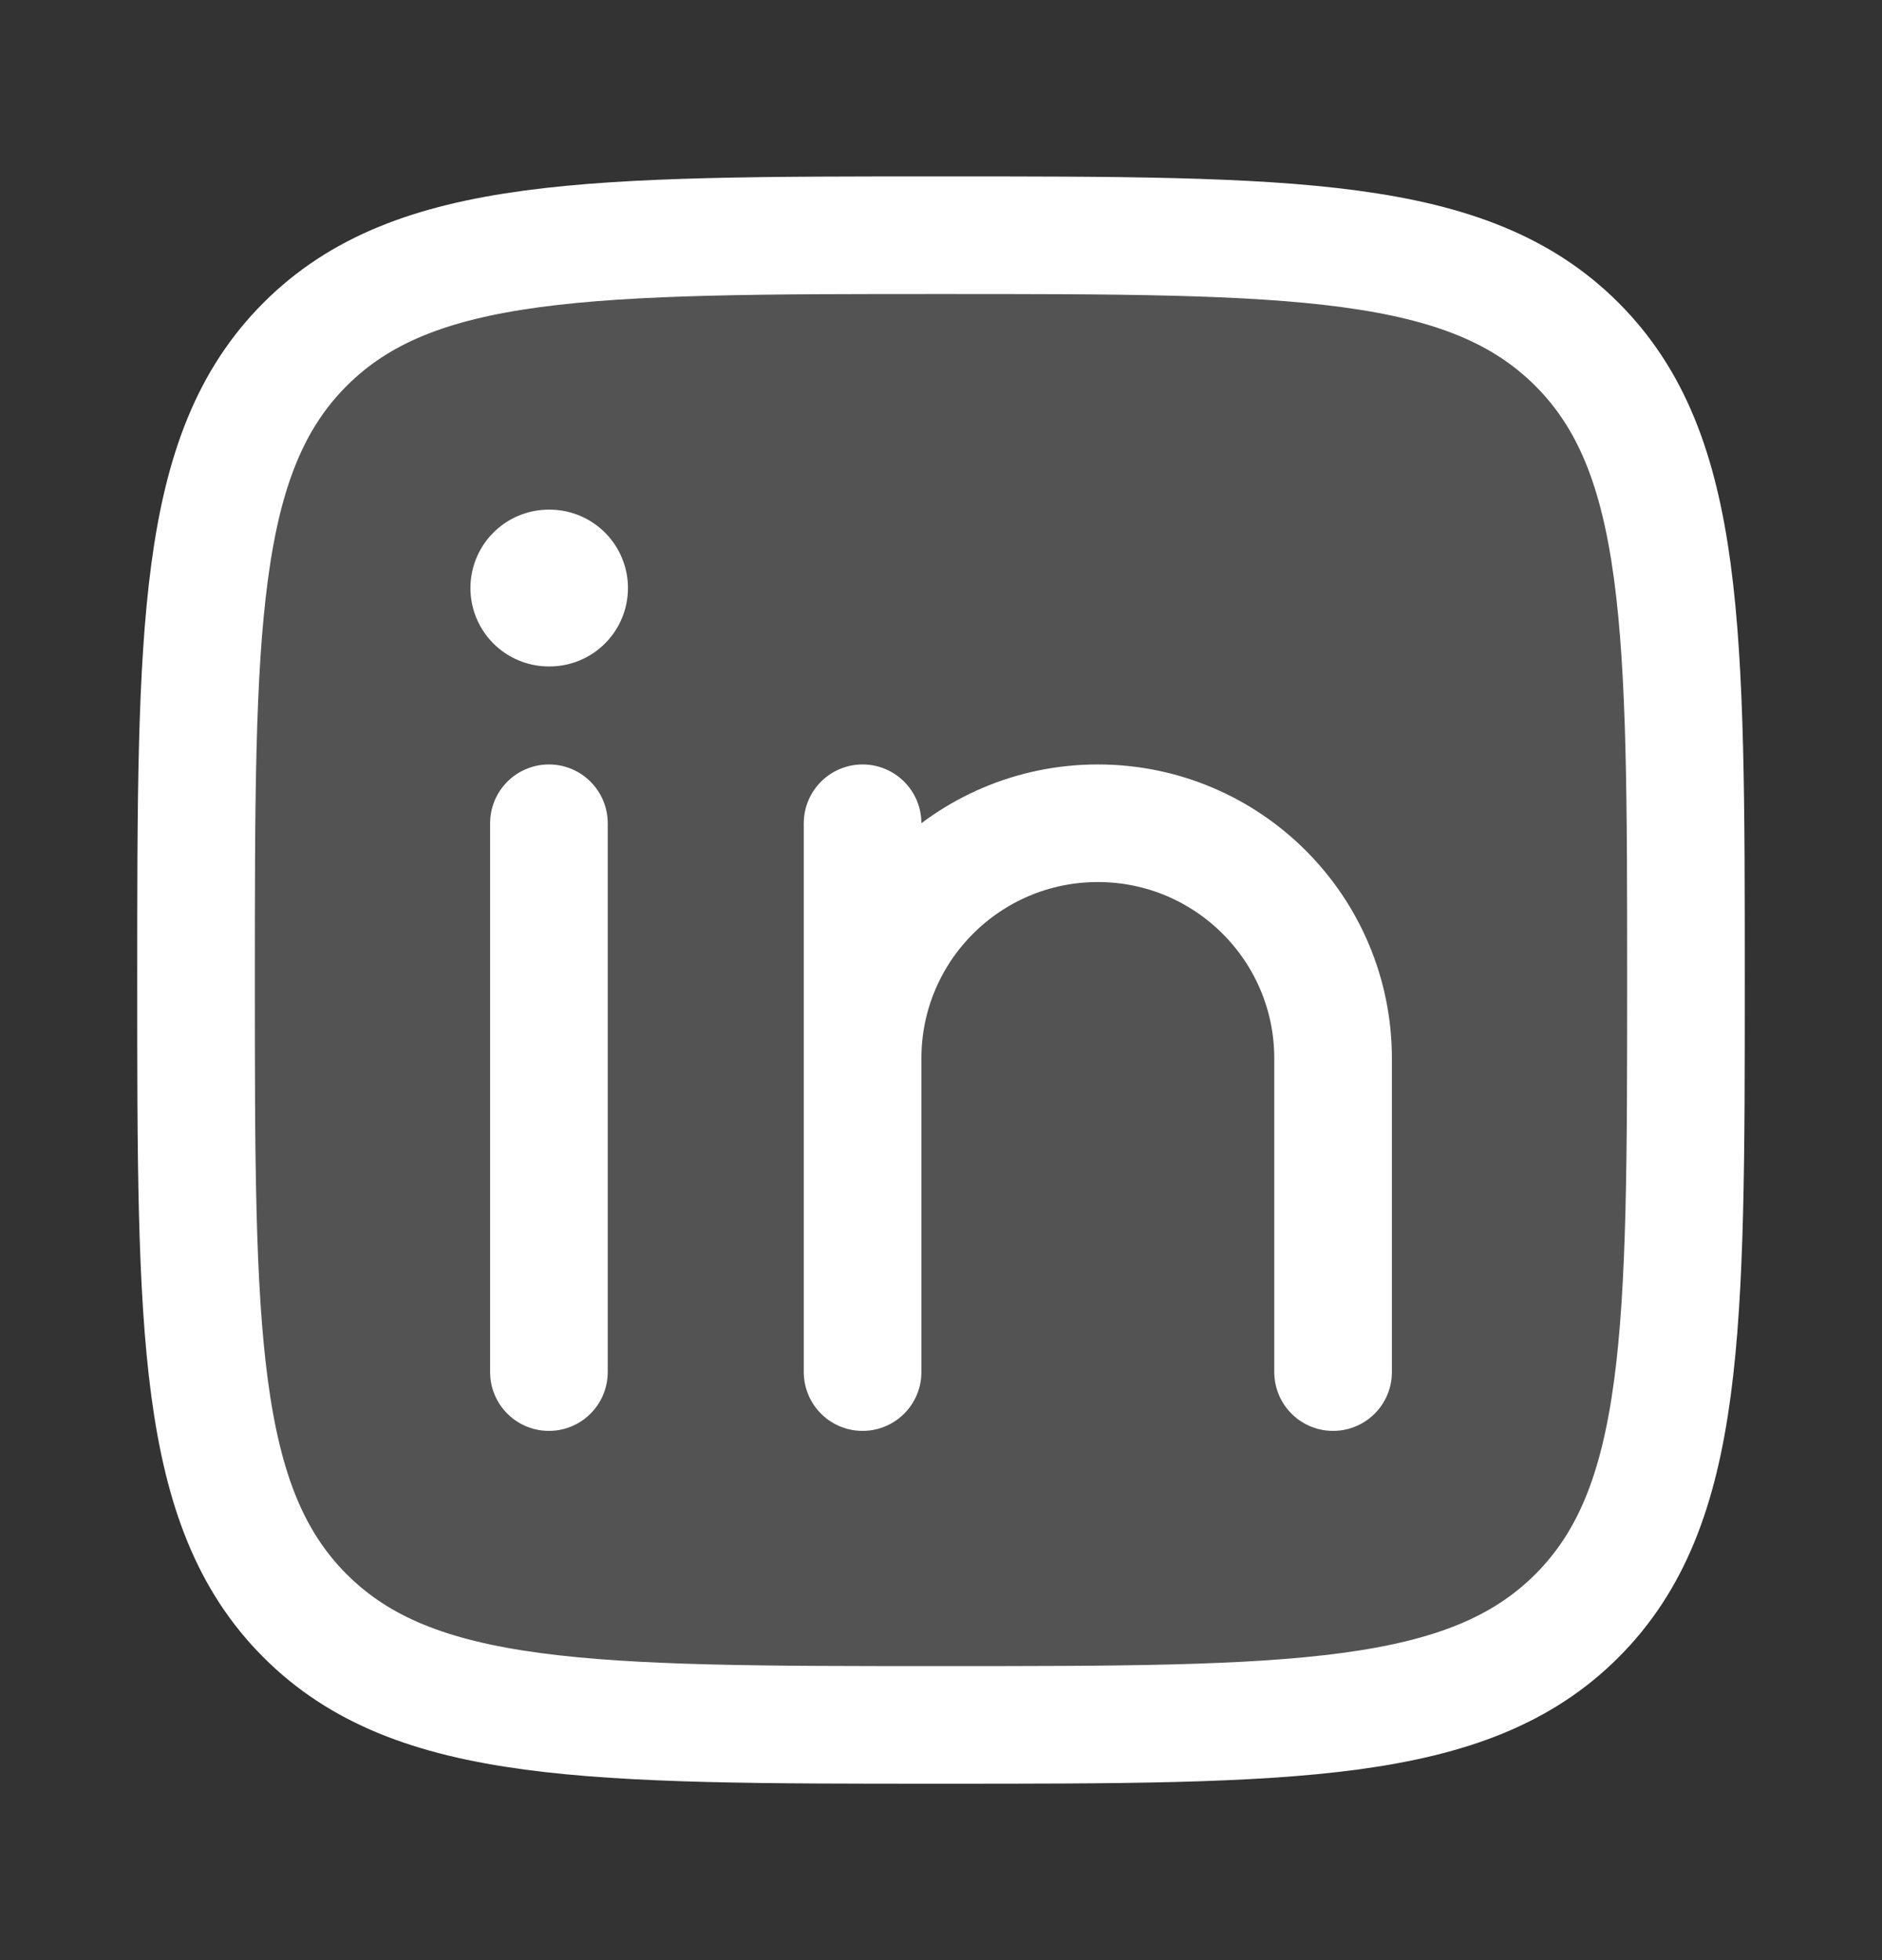
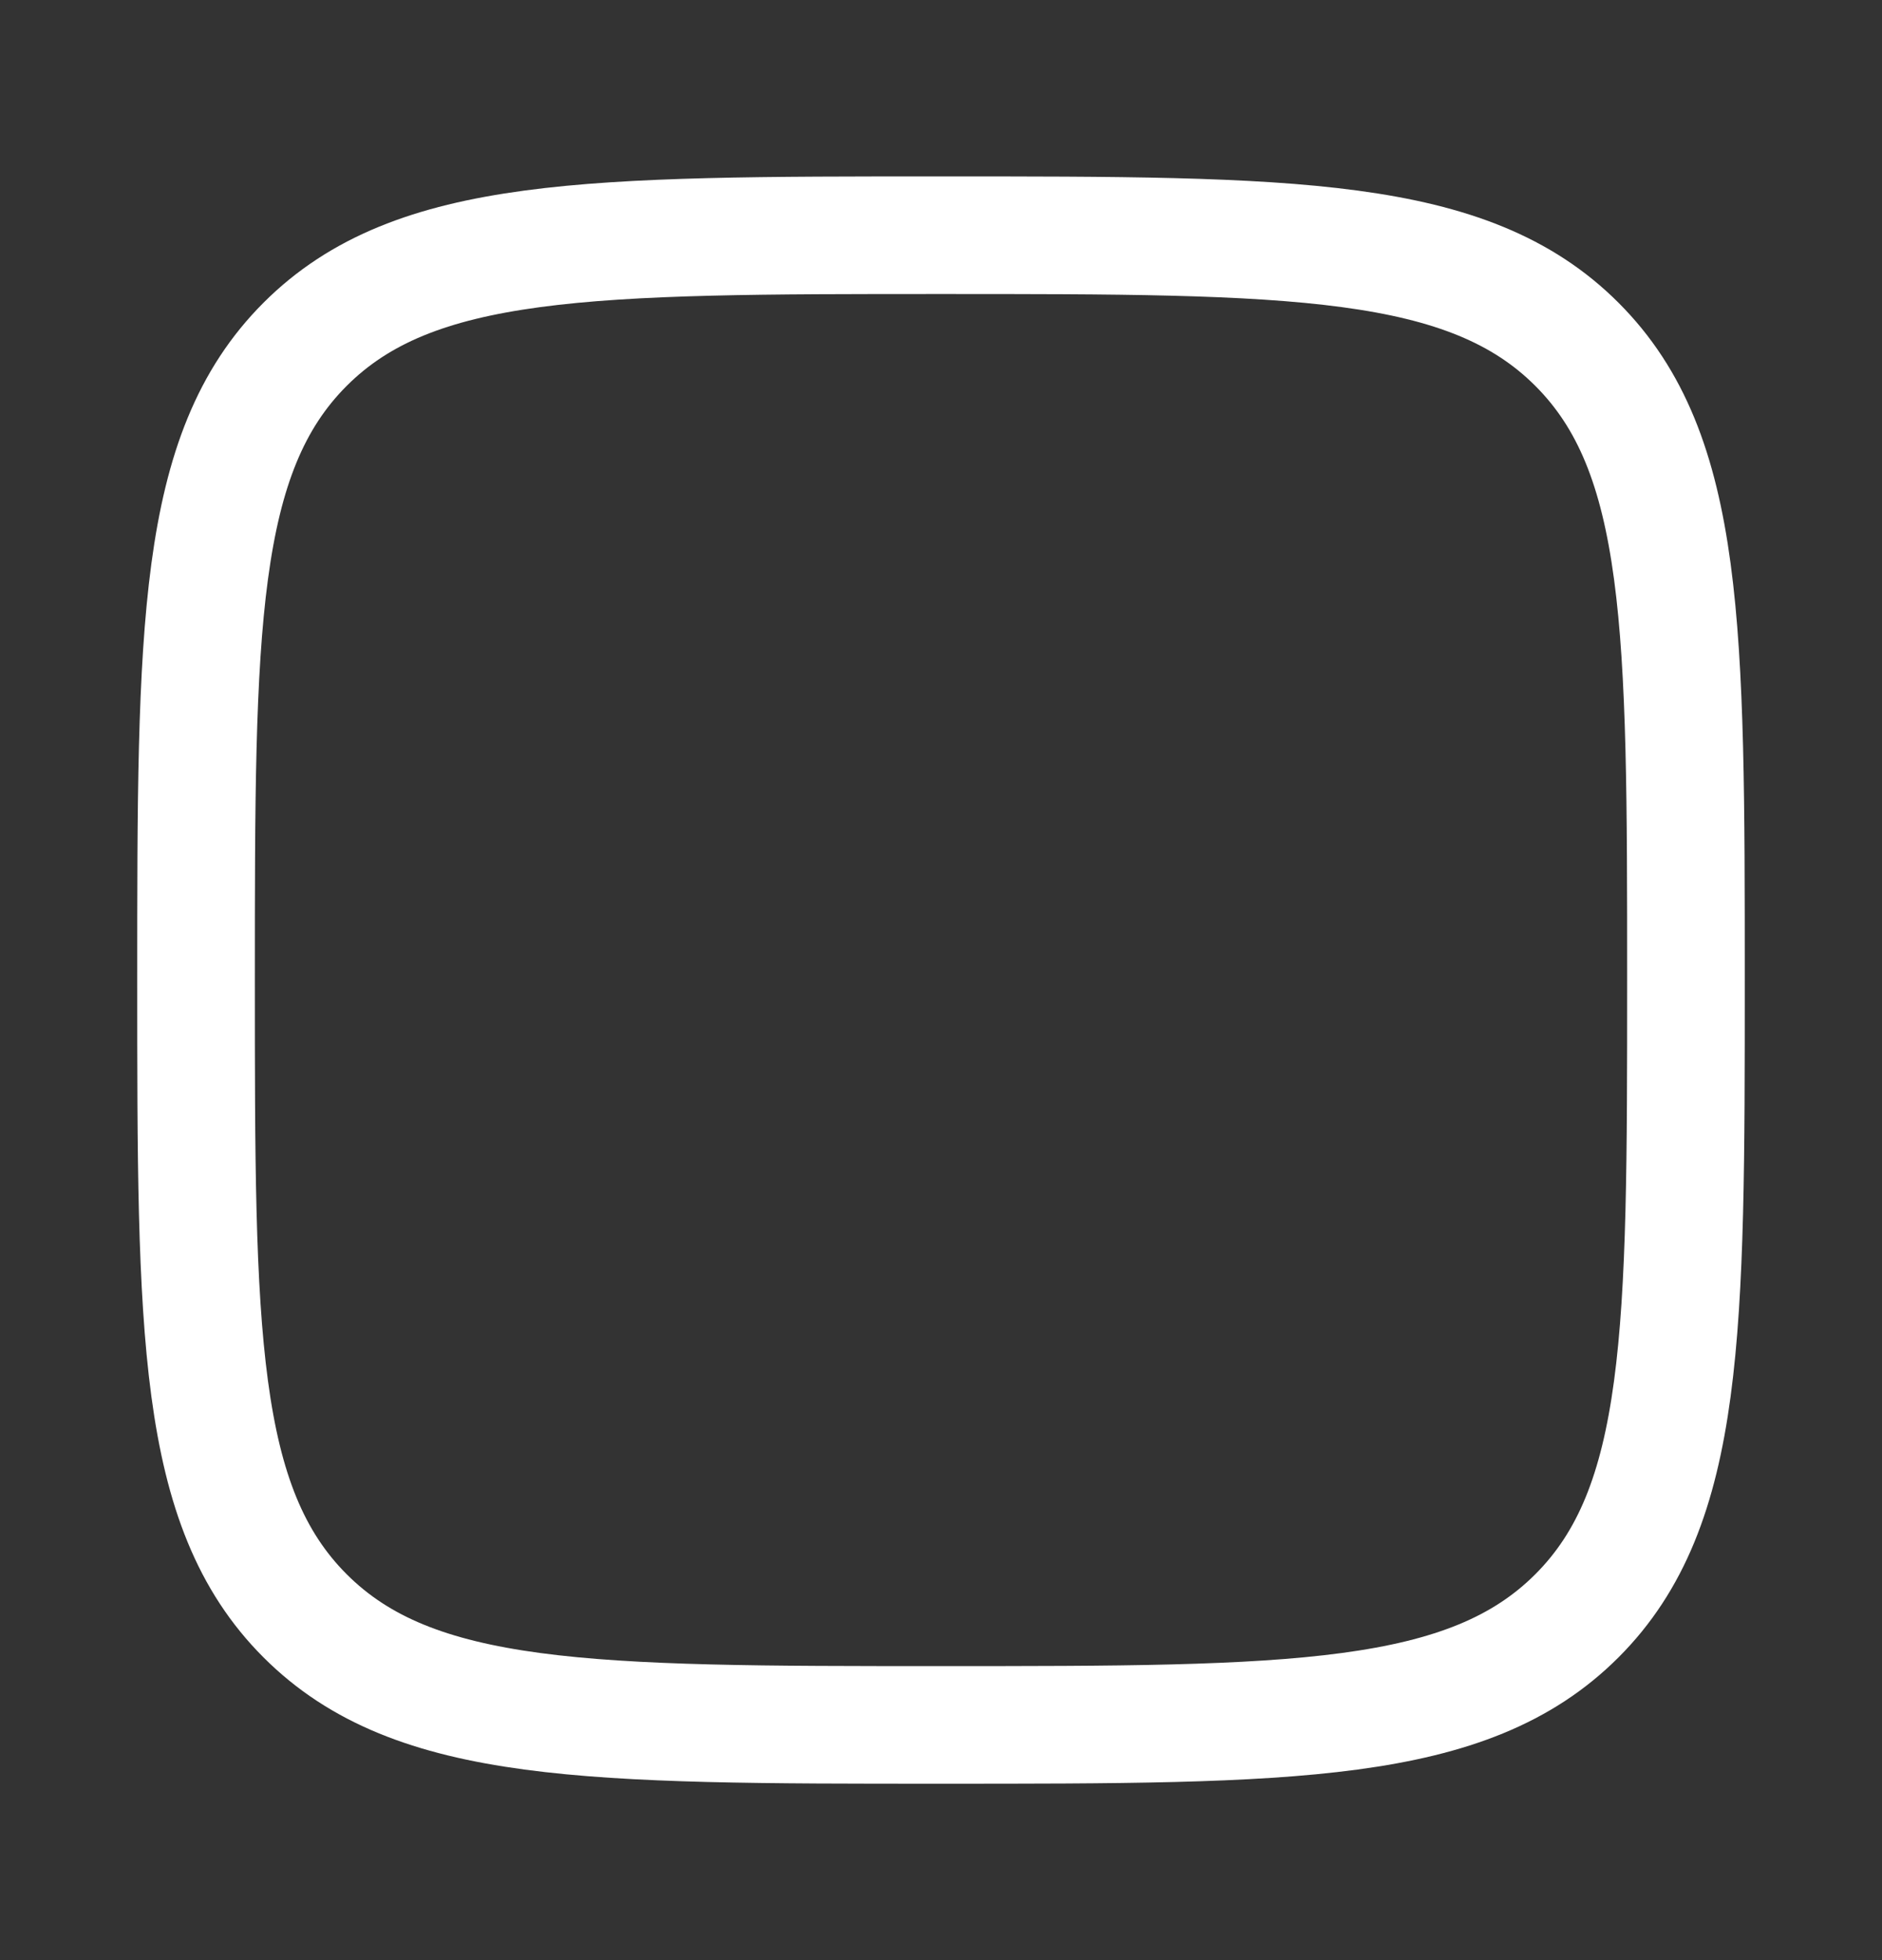
<svg xmlns="http://www.w3.org/2000/svg" width="24" height="25" viewBox="0 0 24 25" fill="none">
  <rect x="0" y="0" width="24" height="25" fill="#333333" stroke="none" />
-   <path d="M2.5 12.5C2.5 8.022 2.5 5.782 3.891 4.391C5.282 3 7.522 3 12 3C16.478 3 18.718 3 20.109 4.391C21.5 5.782 21.5 8.022 21.5 12.5C21.5 16.978 21.5 19.218 20.109 20.609C18.718 22 16.478 22 12 22C7.522 22 5.282 22 3.891 20.609C2.5 19.218 2.5 16.978 2.5 12.5Z" fill="white" fill-opacity="0.16" />
-   <path d="M7 10.5V17.5" stroke="white" stroke-width="1.5" stroke-linecap="round" stroke-linejoin="round" />
-   <path d="M11 13.5V17.5M11 13.5C11 11.843 12.343 10.5 14 10.5C15.657 10.5 17 11.843 17 13.5V17.5M11 13.5V10.5" stroke="white" stroke-width="1.5" stroke-linecap="round" stroke-linejoin="round" />
-   <path d="M7.008 7.5L6.999 7.5" stroke="white" stroke-width="2" stroke-linecap="round" stroke-linejoin="round" />
  <path d="M2.5 12.5C2.5 8.022 2.5 5.782 3.891 4.391C5.282 3 7.522 3 12 3C16.478 3 18.718 3 20.109 4.391C21.5 5.782 21.5 8.022 21.5 12.5C21.5 16.978 21.5 19.218 20.109 20.609C18.718 22 16.478 22 12 22C7.522 22 5.282 22 3.891 20.609C2.5 19.218 2.5 16.978 2.5 12.5Z" stroke="white" stroke-width="1.5" stroke-linejoin="round" />
</svg>